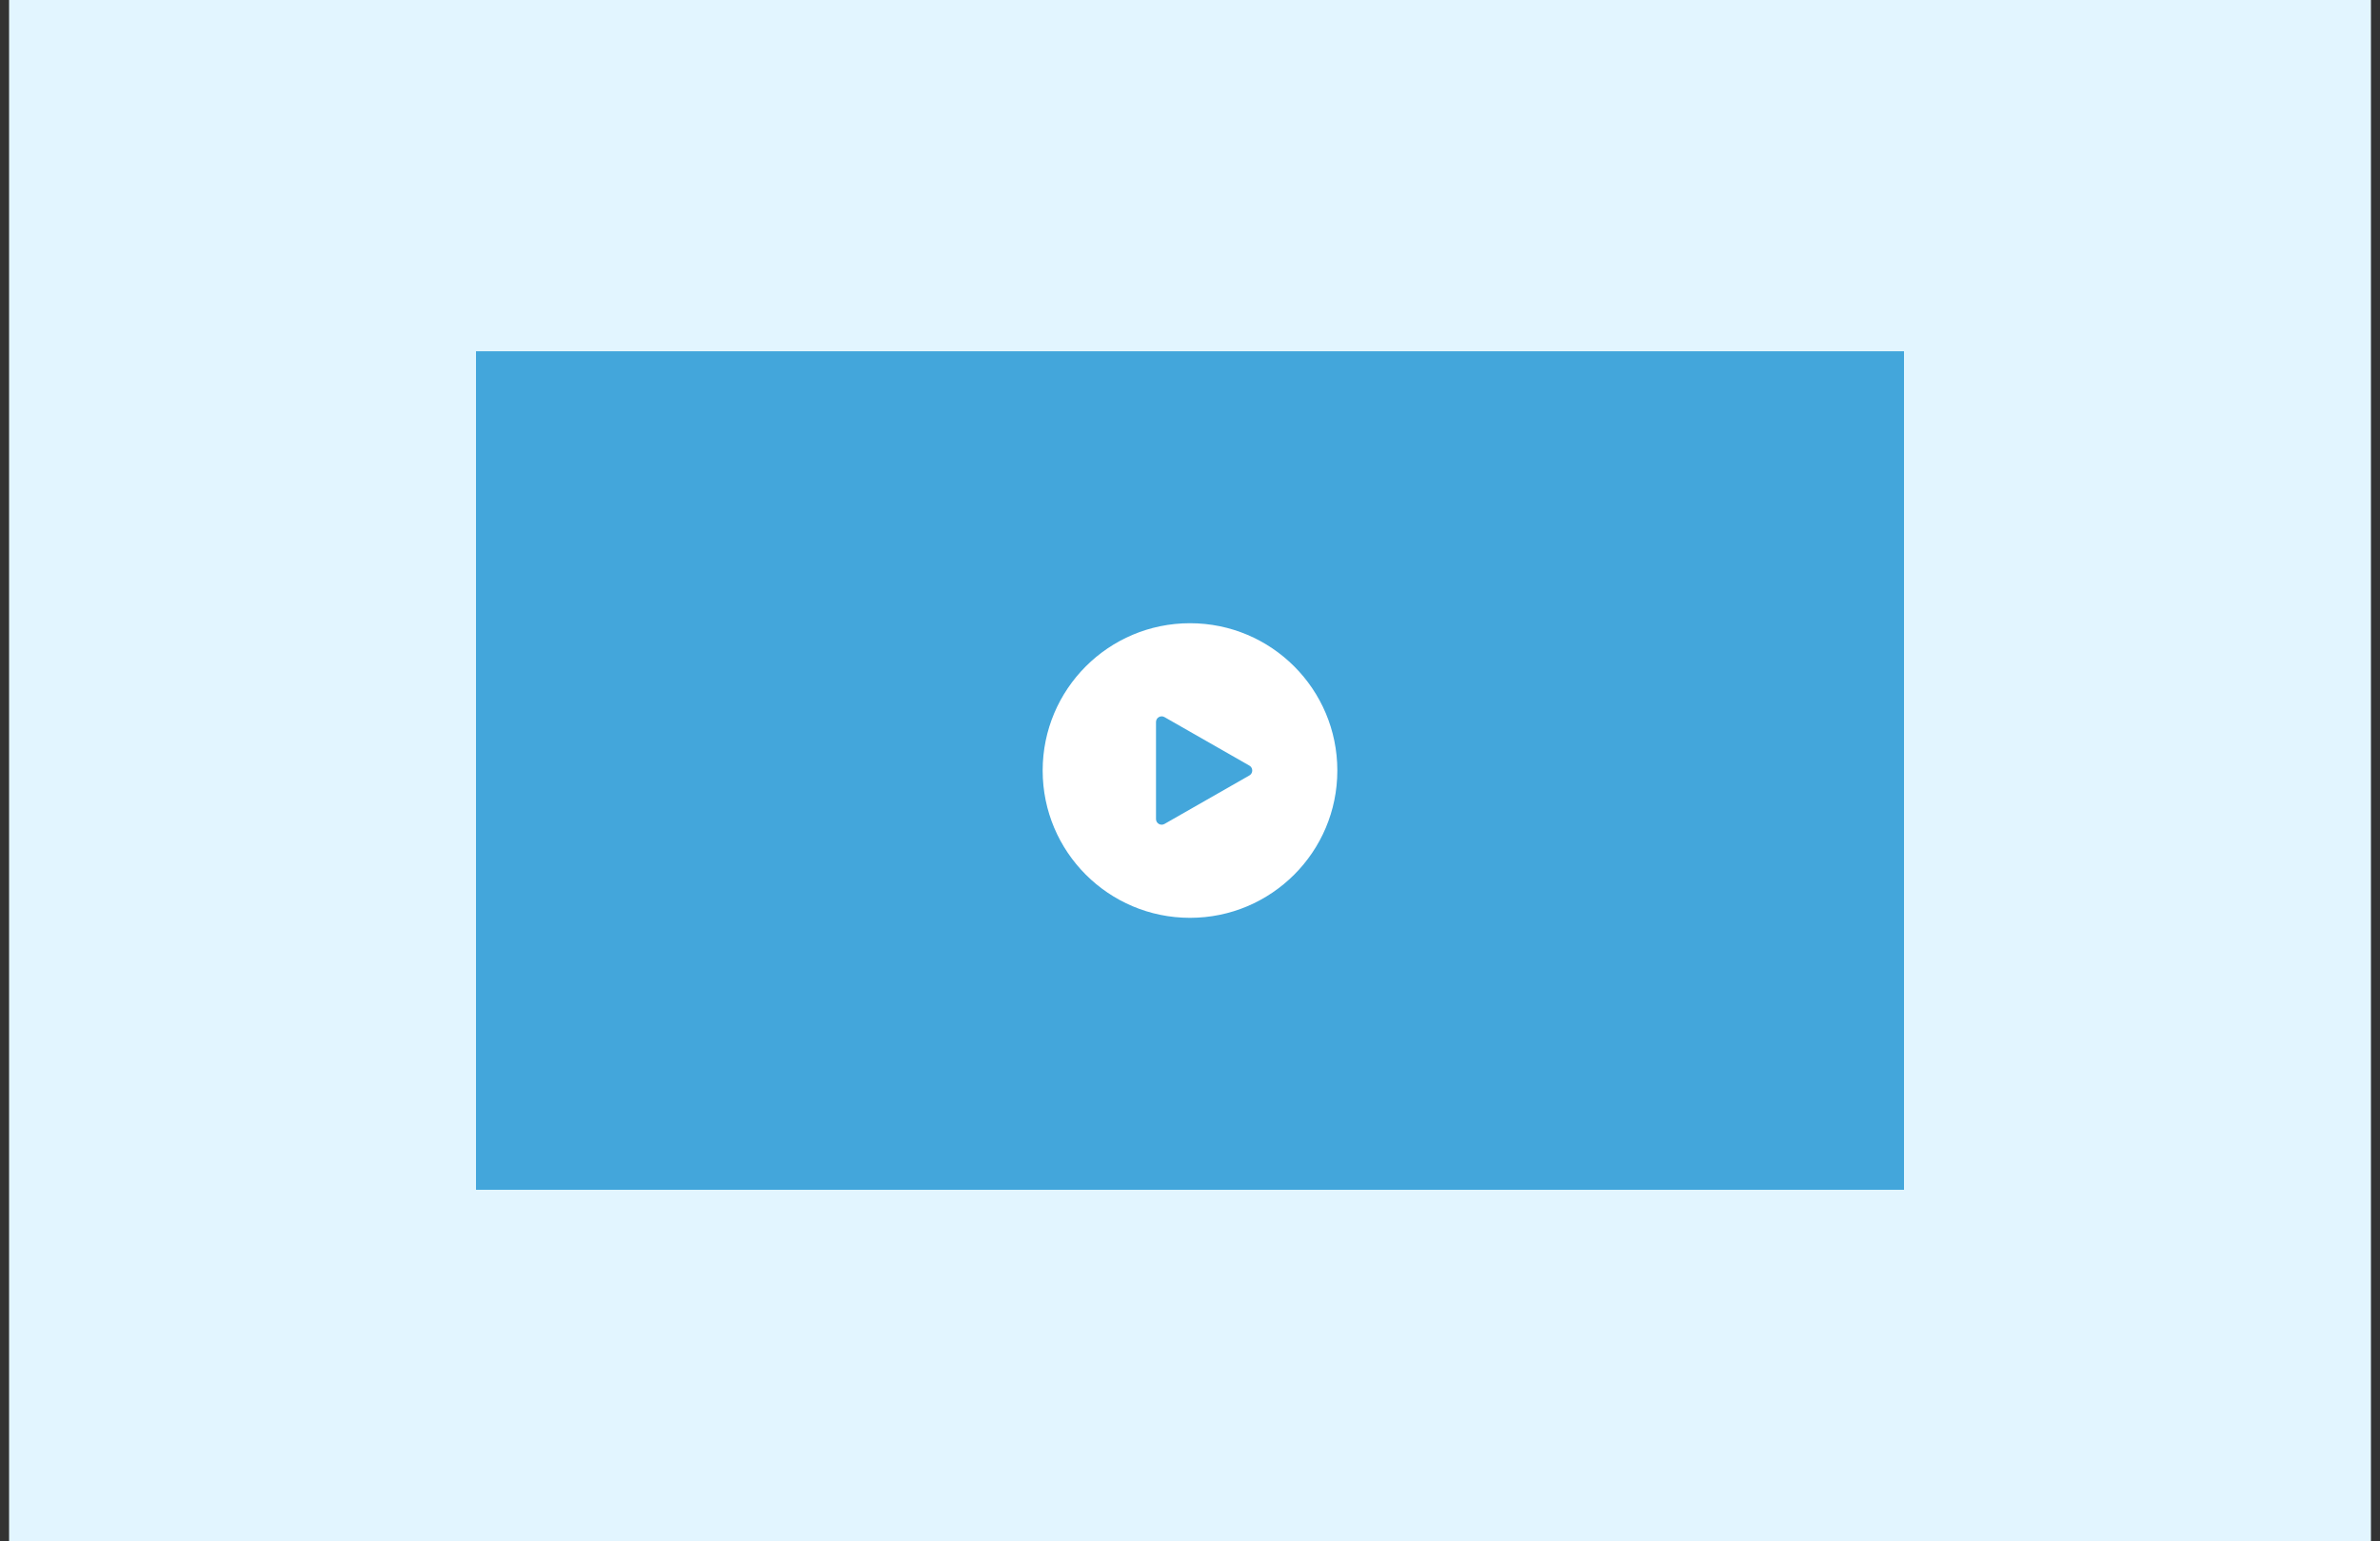
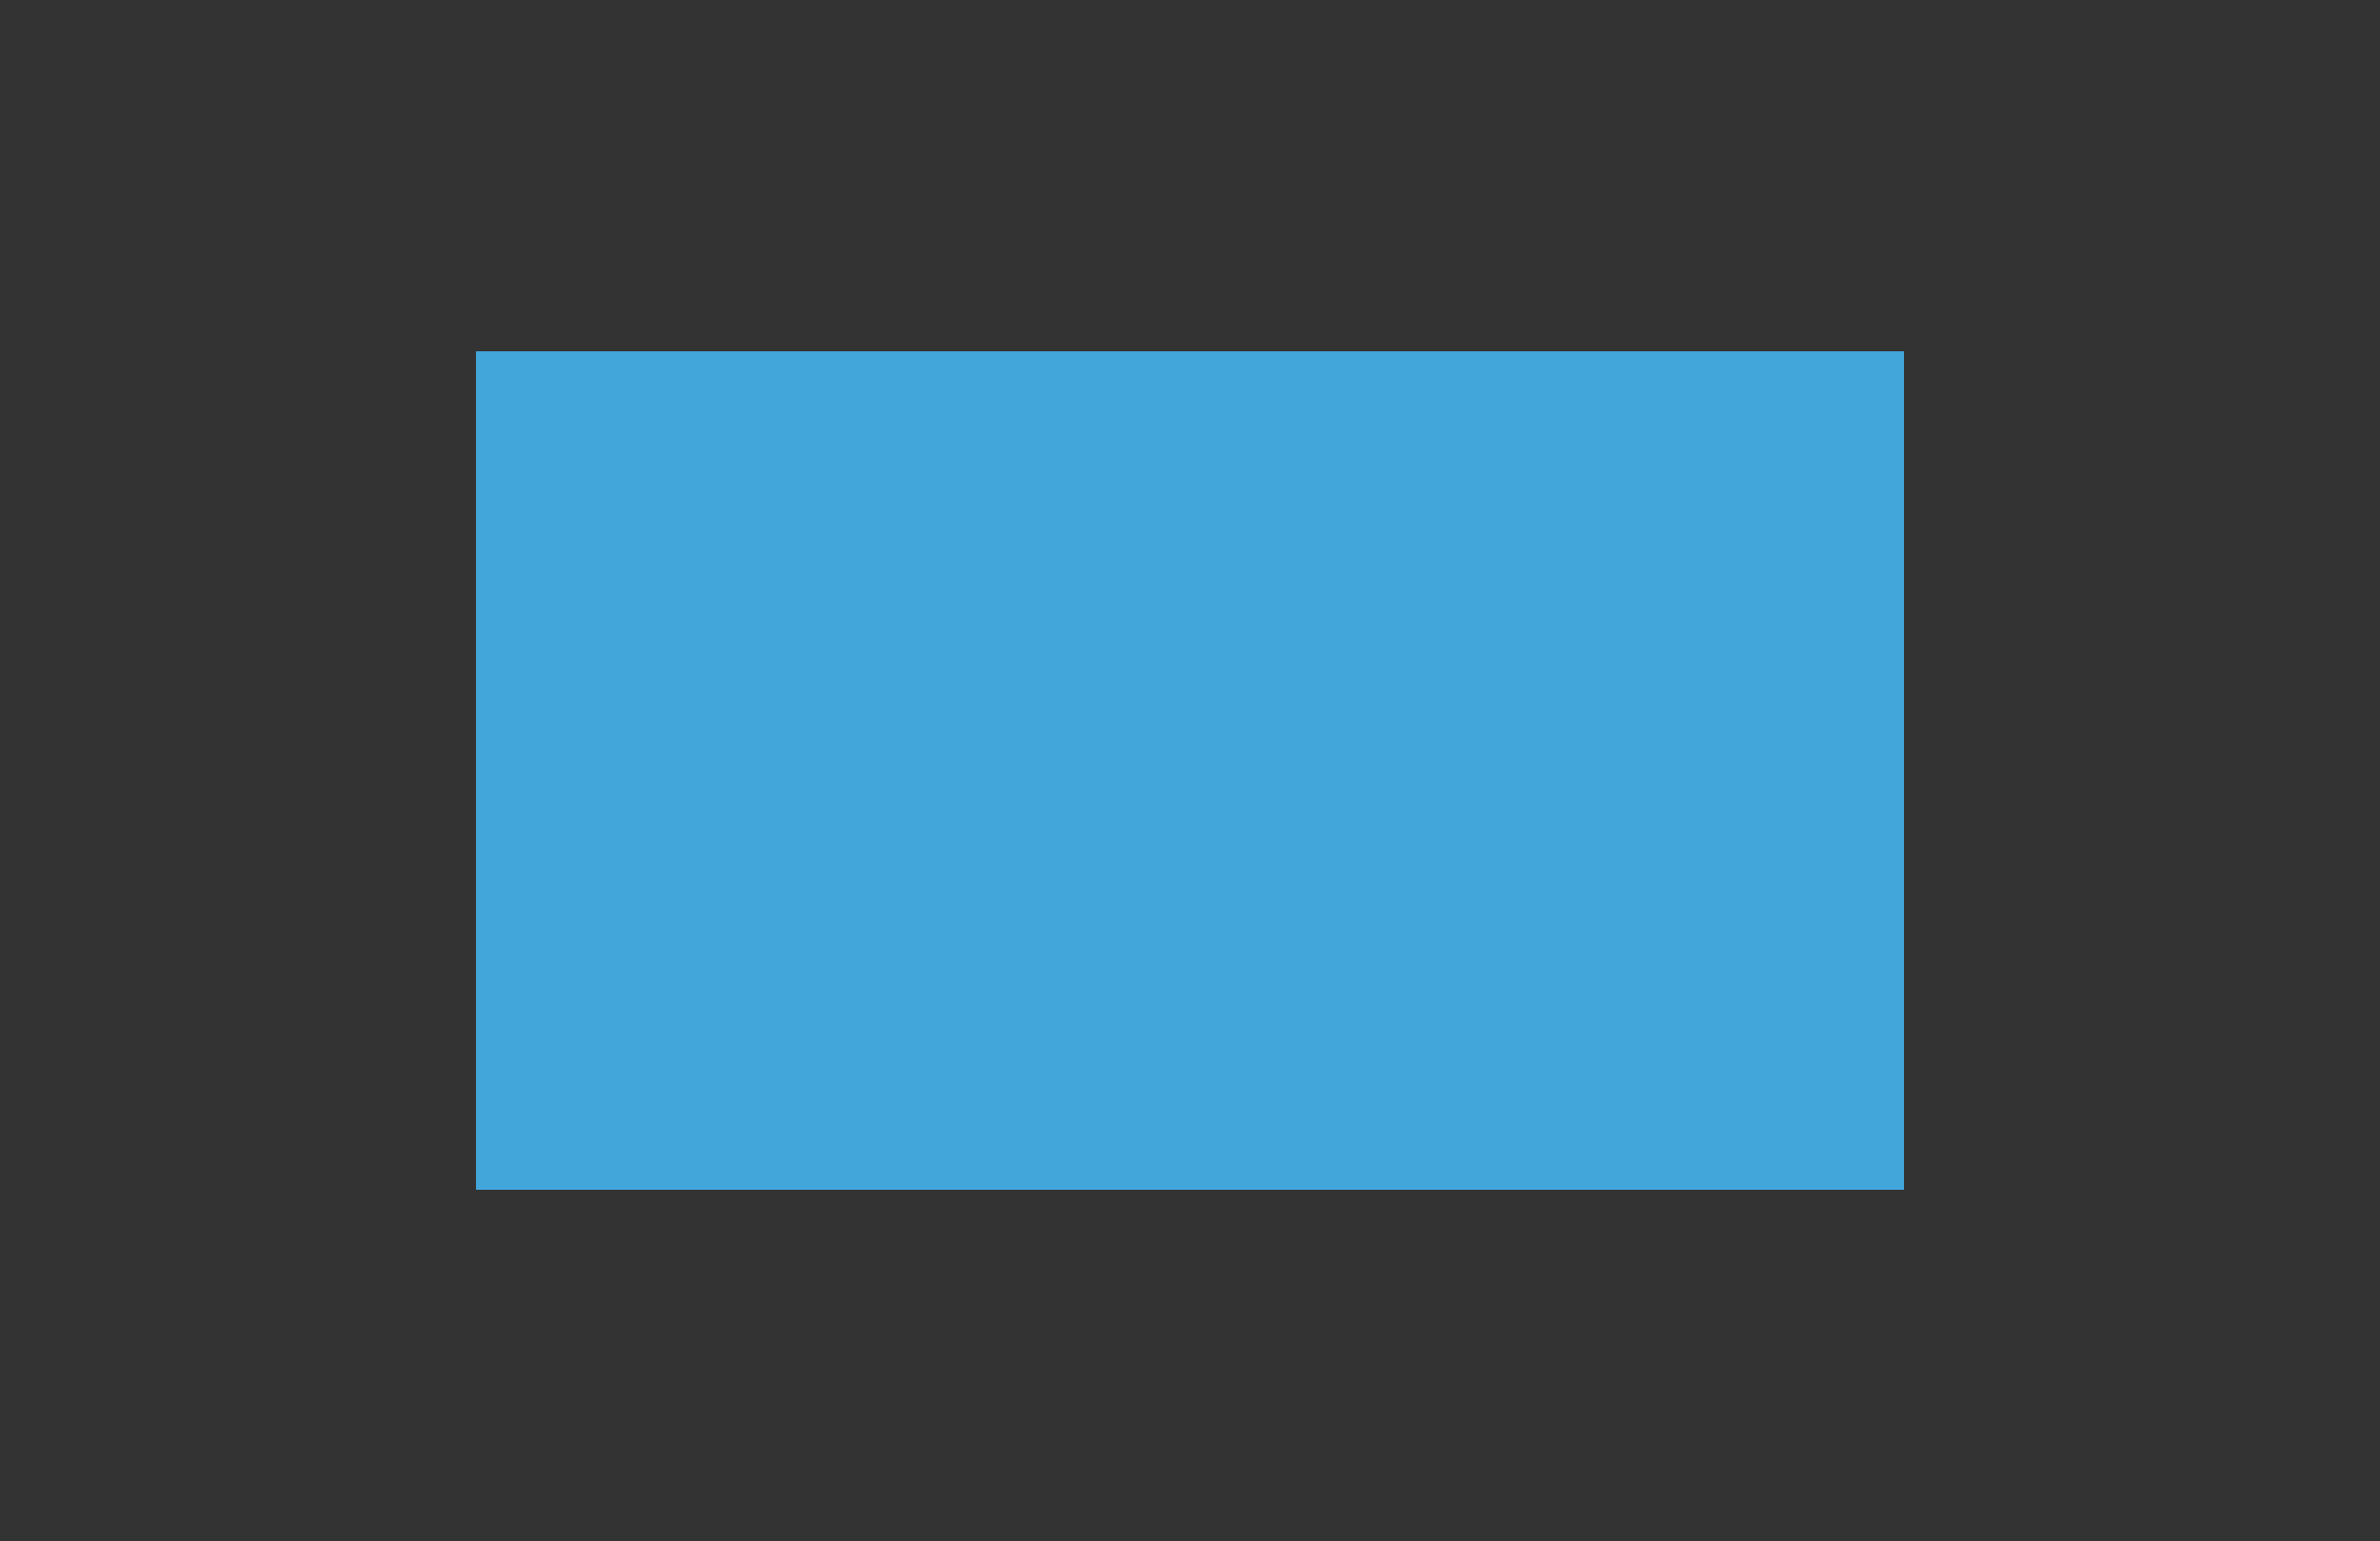
<svg xmlns="http://www.w3.org/2000/svg" width="210" height="136" viewBox="0 0 210 136" fill="none">
  <rect x="0" y="0" width="210" height="136" fill="#333333" stroke="none" />
-   <rect width="208.4" height="136" transform="translate(0.801)" fill="#E2F5FF" />
  <rect x="42" y="31" width="126" height="74" fill="#43A6DB" />
-   <path fill-rule="evenodd" clip-rule="evenodd" d="M105 81C112.18 81 118 75.18 118 68C118 60.82 112.18 55 105 55C97.82 55 92 60.82 92 68C92 75.18 97.82 81 105 81ZM102.748 63.285C102.415 63.094 102 63.335 102 63.719V72.281C102 72.665 102.415 72.906 102.748 72.715L110.24 68.434C110.576 68.242 110.576 67.758 110.24 67.566L102.748 63.285Z" fill="white" />
</svg>